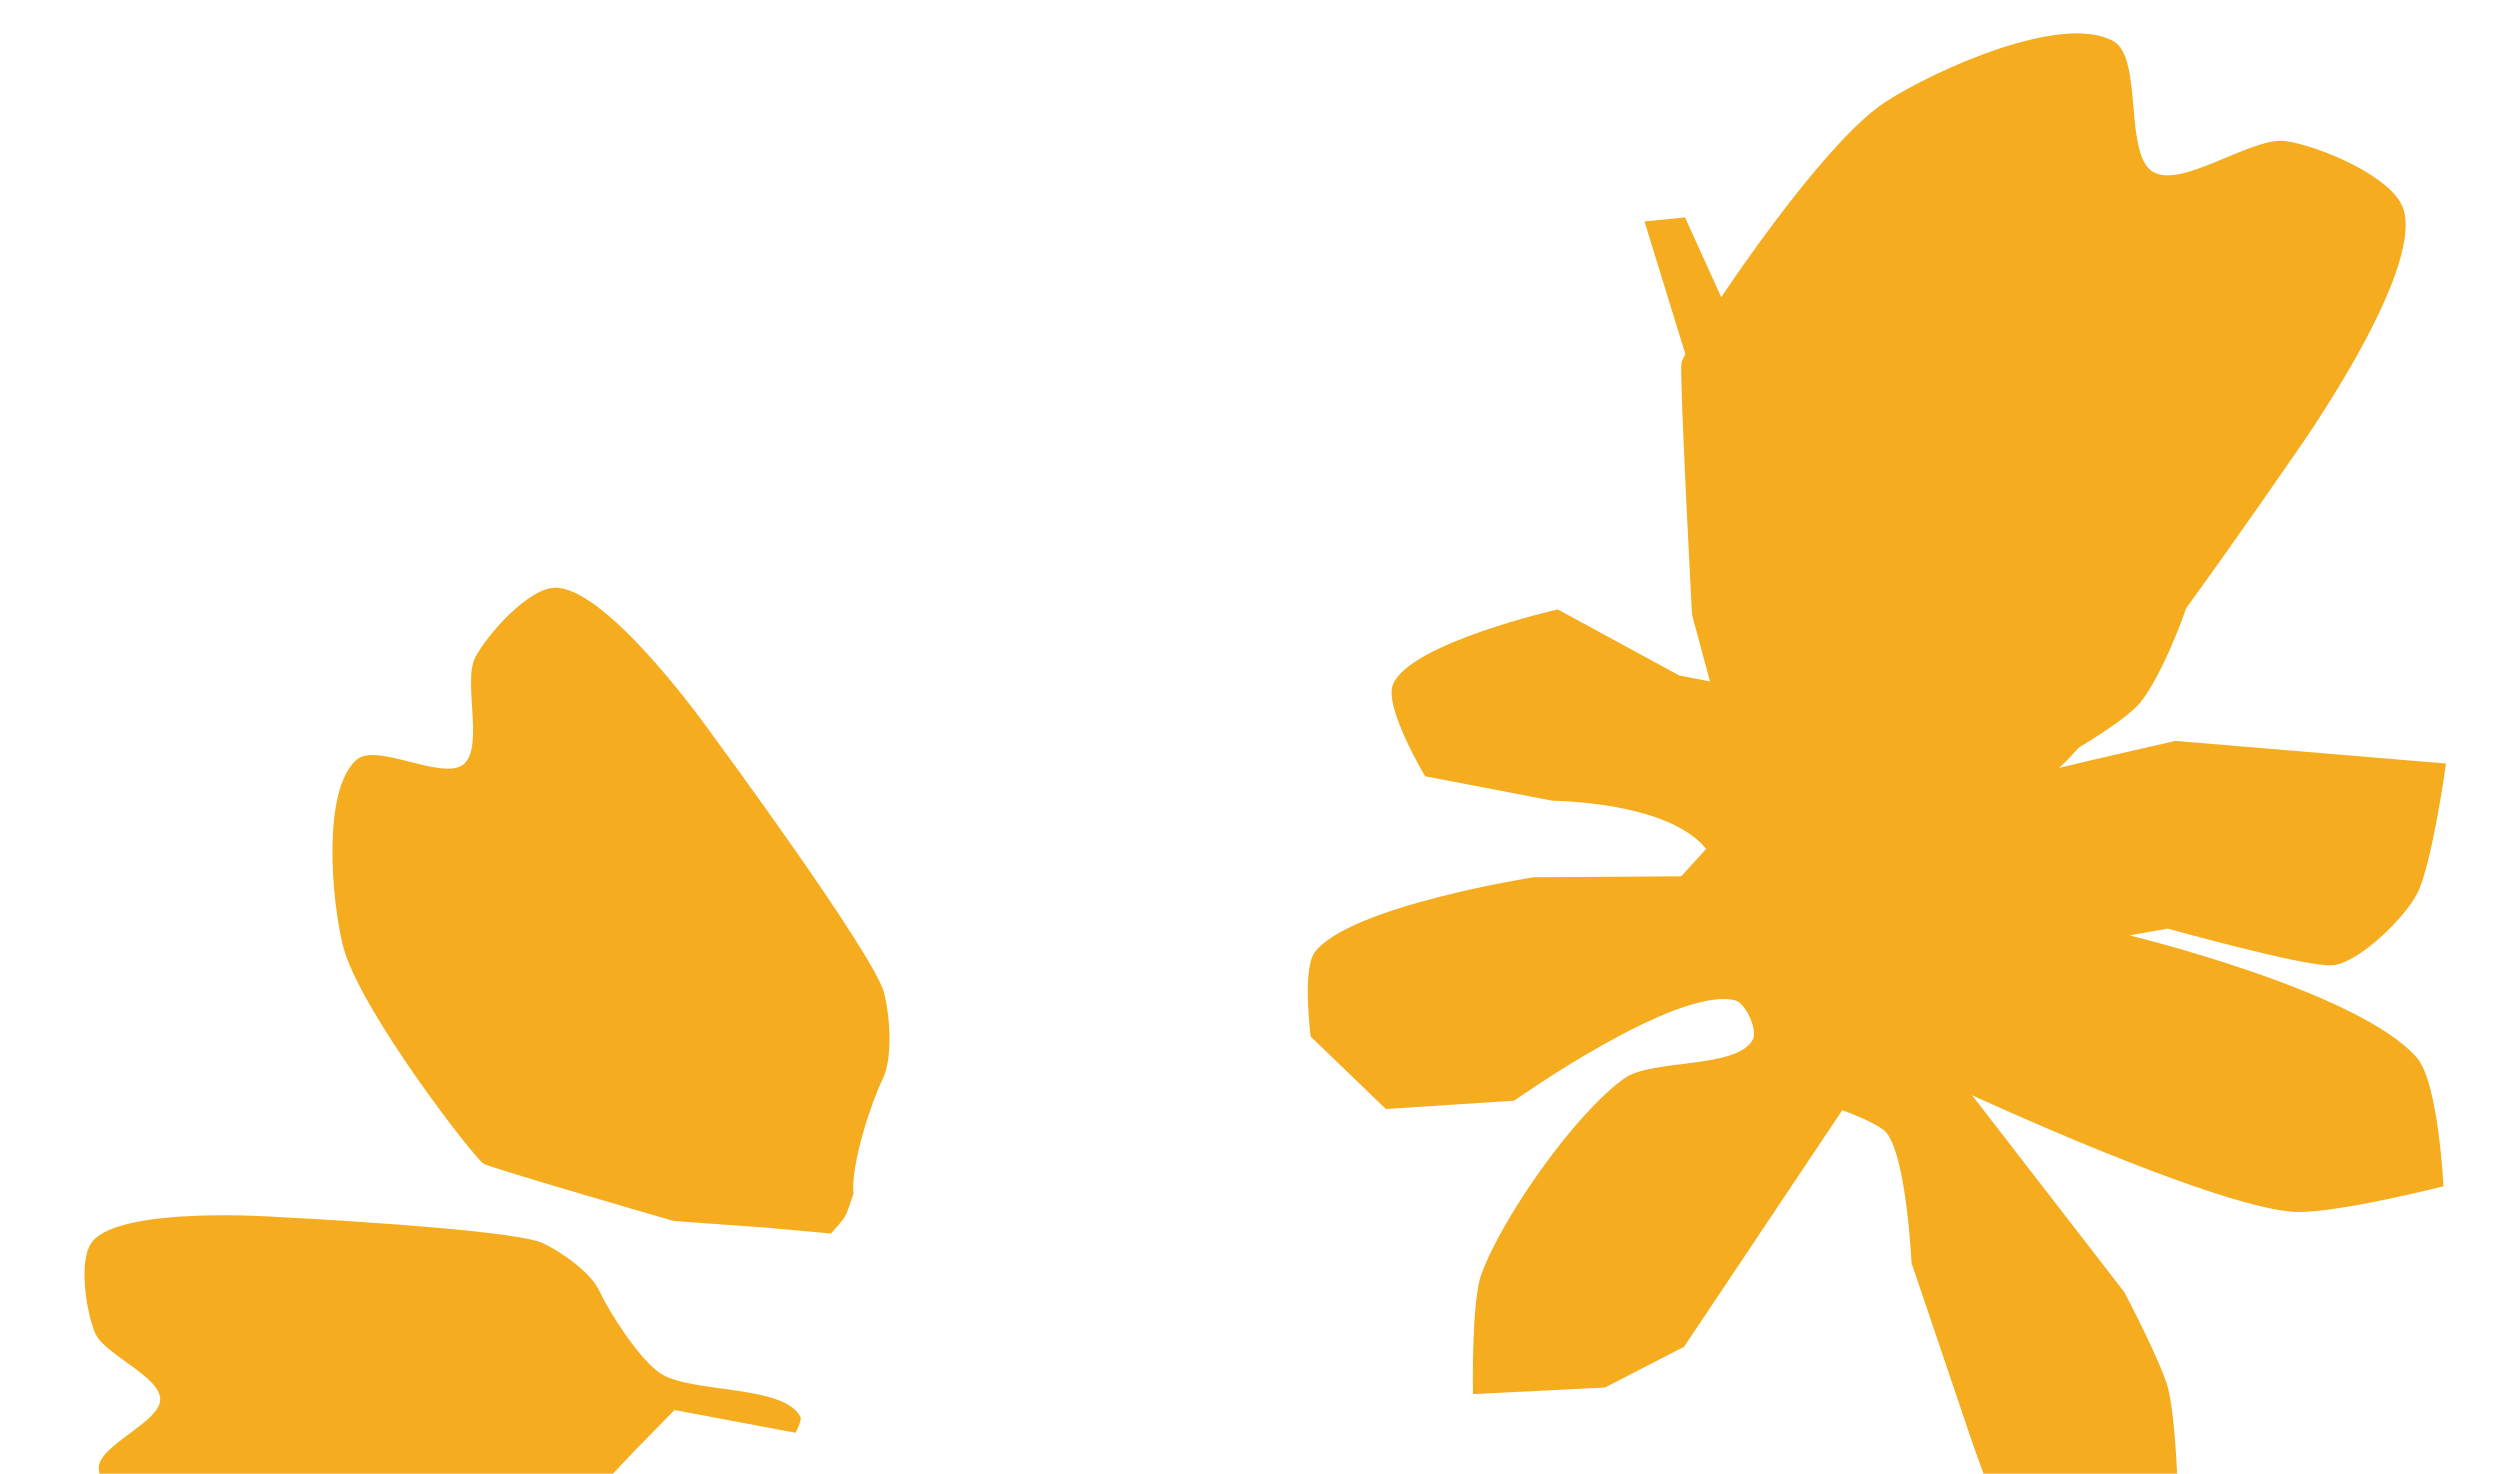
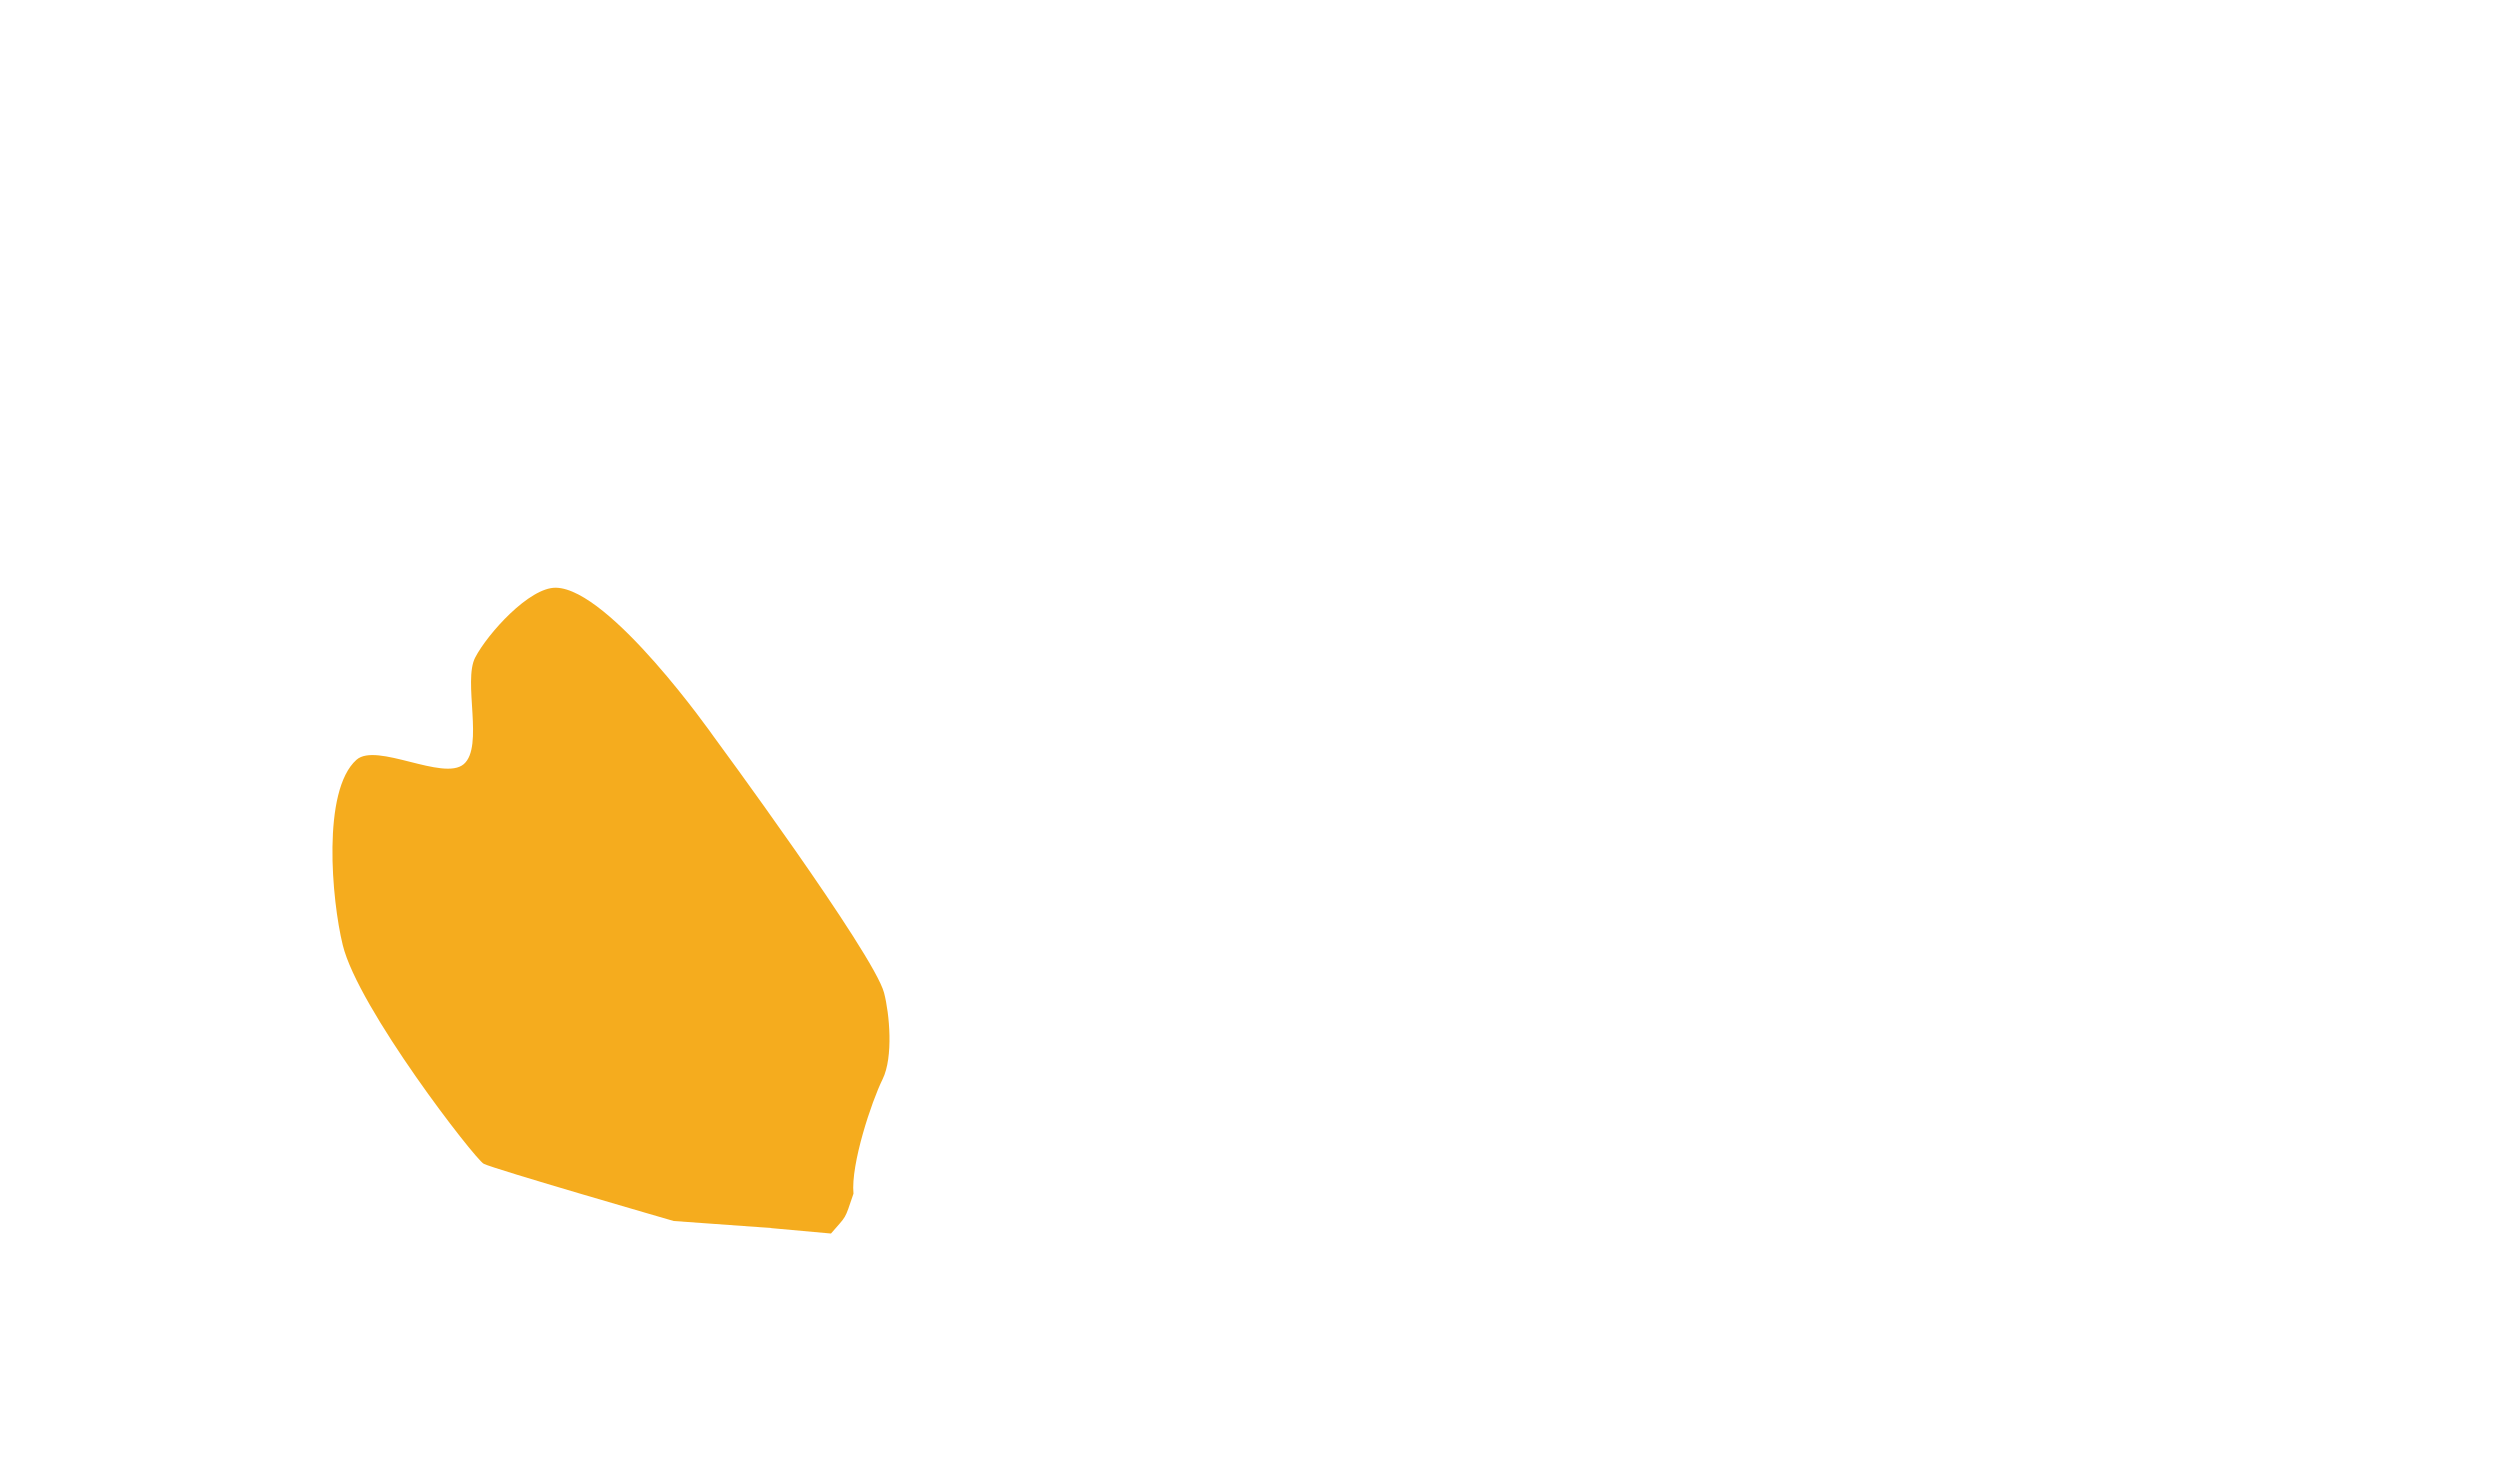
<svg xmlns="http://www.w3.org/2000/svg" width="665" height="392" viewBox="0 0 665 392" fill="none">
-   <path d="M524.517 291.27L565.089 343.744C565.089 343.744 574.999 362.565 576.738 369.397C579.428 380.009 579.814 413.104 579.814 413.104L572.419 442.24C572.419 442.24 551.219 434.888 546.119 429.684C536.25 419.633 522.84 378.393 522.84 378.393L508.464 335.945C508.464 335.945 507.193 308.541 501.964 301.512C499.965 298.807 490.037 295.322 490.037 295.322L447.963 358.231L426.903 369.084L391.818 370.826C391.818 370.826 391.312 346.39 394.072 338.871C399.619 323.727 418.999 296.118 432.151 286.795C439.424 281.637 462.192 284.386 466.28 276.46C467.581 273.93 464.332 266.779 461.566 266.092C445.905 262.17 402.774 292.779 402.774 292.779L368.643 294.993L348.63 275.713C348.63 275.713 346.348 257.794 349.722 253.304C358.957 241.018 407.882 233.355 407.882 233.355L456.881 233.021C454.533 213.187 412.972 212.996 412.972 212.996L379.076 206.476C379.076 206.476 367.985 187.95 370.549 182.001C375.284 170.934 414.372 162.11 414.372 162.11L446.668 179.677L476.493 185.471L437.422 58.905L448.219 57.831L503.516 179.666L518.399 132.955C518.399 132.955 561.834 100.871 575.451 108.345C586.747 114.557 582.886 155.229 582.101 159.457C581.315 163.686 574.074 181.658 568.873 187.374C562.228 194.67 536.22 208.636 535.109 207.848C533.998 207.059 578.687 197.086 578.687 197.086L650.64 203.105C650.64 203.105 646.971 229.578 643.085 237.458C639.794 244.137 627.325 256.21 620.421 256.771C613.516 257.332 576.611 247.004 576.611 247.004L566.424 248.811C566.424 248.811 627.416 263.555 642.902 281.366C648.617 287.954 649.968 315.542 649.968 315.542C649.968 315.542 619.704 323.259 609.485 322.309C586.964 320.231 524.501 291.288 524.501 291.288" fill="#F5AC1E" />
-   <path d="M458.657 195.414L450.076 163.497C450.076 163.497 446.696 99.873 447.269 96.446C447.841 93.02 483.008 39.078 501.489 27.141C514.687 18.599 548.465 3.327 562.182 10.96C570.105 15.361 564.869 41.162 572.722 45.726C580.578 50.263 599.1 36.183 608.072 37.537C616.991 38.859 636.533 47.014 639.303 55.611C644.911 73.009 609.376 122.315 609.376 122.315C609.376 122.315 557.624 197.791 546.314 205.363C540.241 209.425 526.857 215.493 518.562 214.479C510.24 213.434 487.838 213.709 478.764 217.884C465.698 223.866 449.854 256.621 435.505 255.771C433.849 255.659 431.097 250.849 431.097 250.849L463.533 215.123L458.627 195.44L458.657 195.414Z" fill="#F5AC1E" />
  <path d="M205.138 326.652L179.208 324.787C179.208 324.787 131.062 310.871 128.664 309.561C126.267 308.25 95.267 268.194 91.17 251.38C88.231 239.369 85.605 210.329 94.818 202.108C100.134 197.357 117.952 207.909 123.371 203.253C128.77 198.587 123.091 181.19 126.414 174.873C129.699 168.588 140.804 156.173 147.907 156.335C162.281 156.66 189.741 195.794 189.741 195.794C189.741 195.794 232.457 253.734 235.163 264.092C236.613 269.653 237.666 281.164 234.771 287.066C231.846 292.979 226.266 309.695 227.025 317.515C224.55 324.787 225.334 323.122 221.041 328.118L205.149 326.681L205.138 326.652Z" fill="#F5AC1E" />
-   <path d="M169.756 384.892L154.348 401.205C154.348 401.205 118.754 425.785 116.569 426.672C114.383 427.559 70.681 426.403 57.206 419.959C47.573 415.364 26.729 401.26 26.266 390.612C25.993 384.465 42.777 378.318 42.624 372.153C42.455 365.997 27.725 360.292 25.318 354.621C22.911 348.993 20.678 334.791 24.665 330.132C32.733 320.702 73.885 323.72 73.885 323.72C73.885 323.72 135.938 326.812 144.339 330.66C148.847 332.728 157.116 338.31 159.48 343.468C161.834 348.652 169.96 361.51 175.601 365.274C183.707 370.703 208.284 368.219 212.895 376.819C213.419 377.817 211.616 381.119 211.616 381.119L179.42 375.064L169.781 384.901L169.756 384.892Z" fill="#F5AC1E" />
</svg>